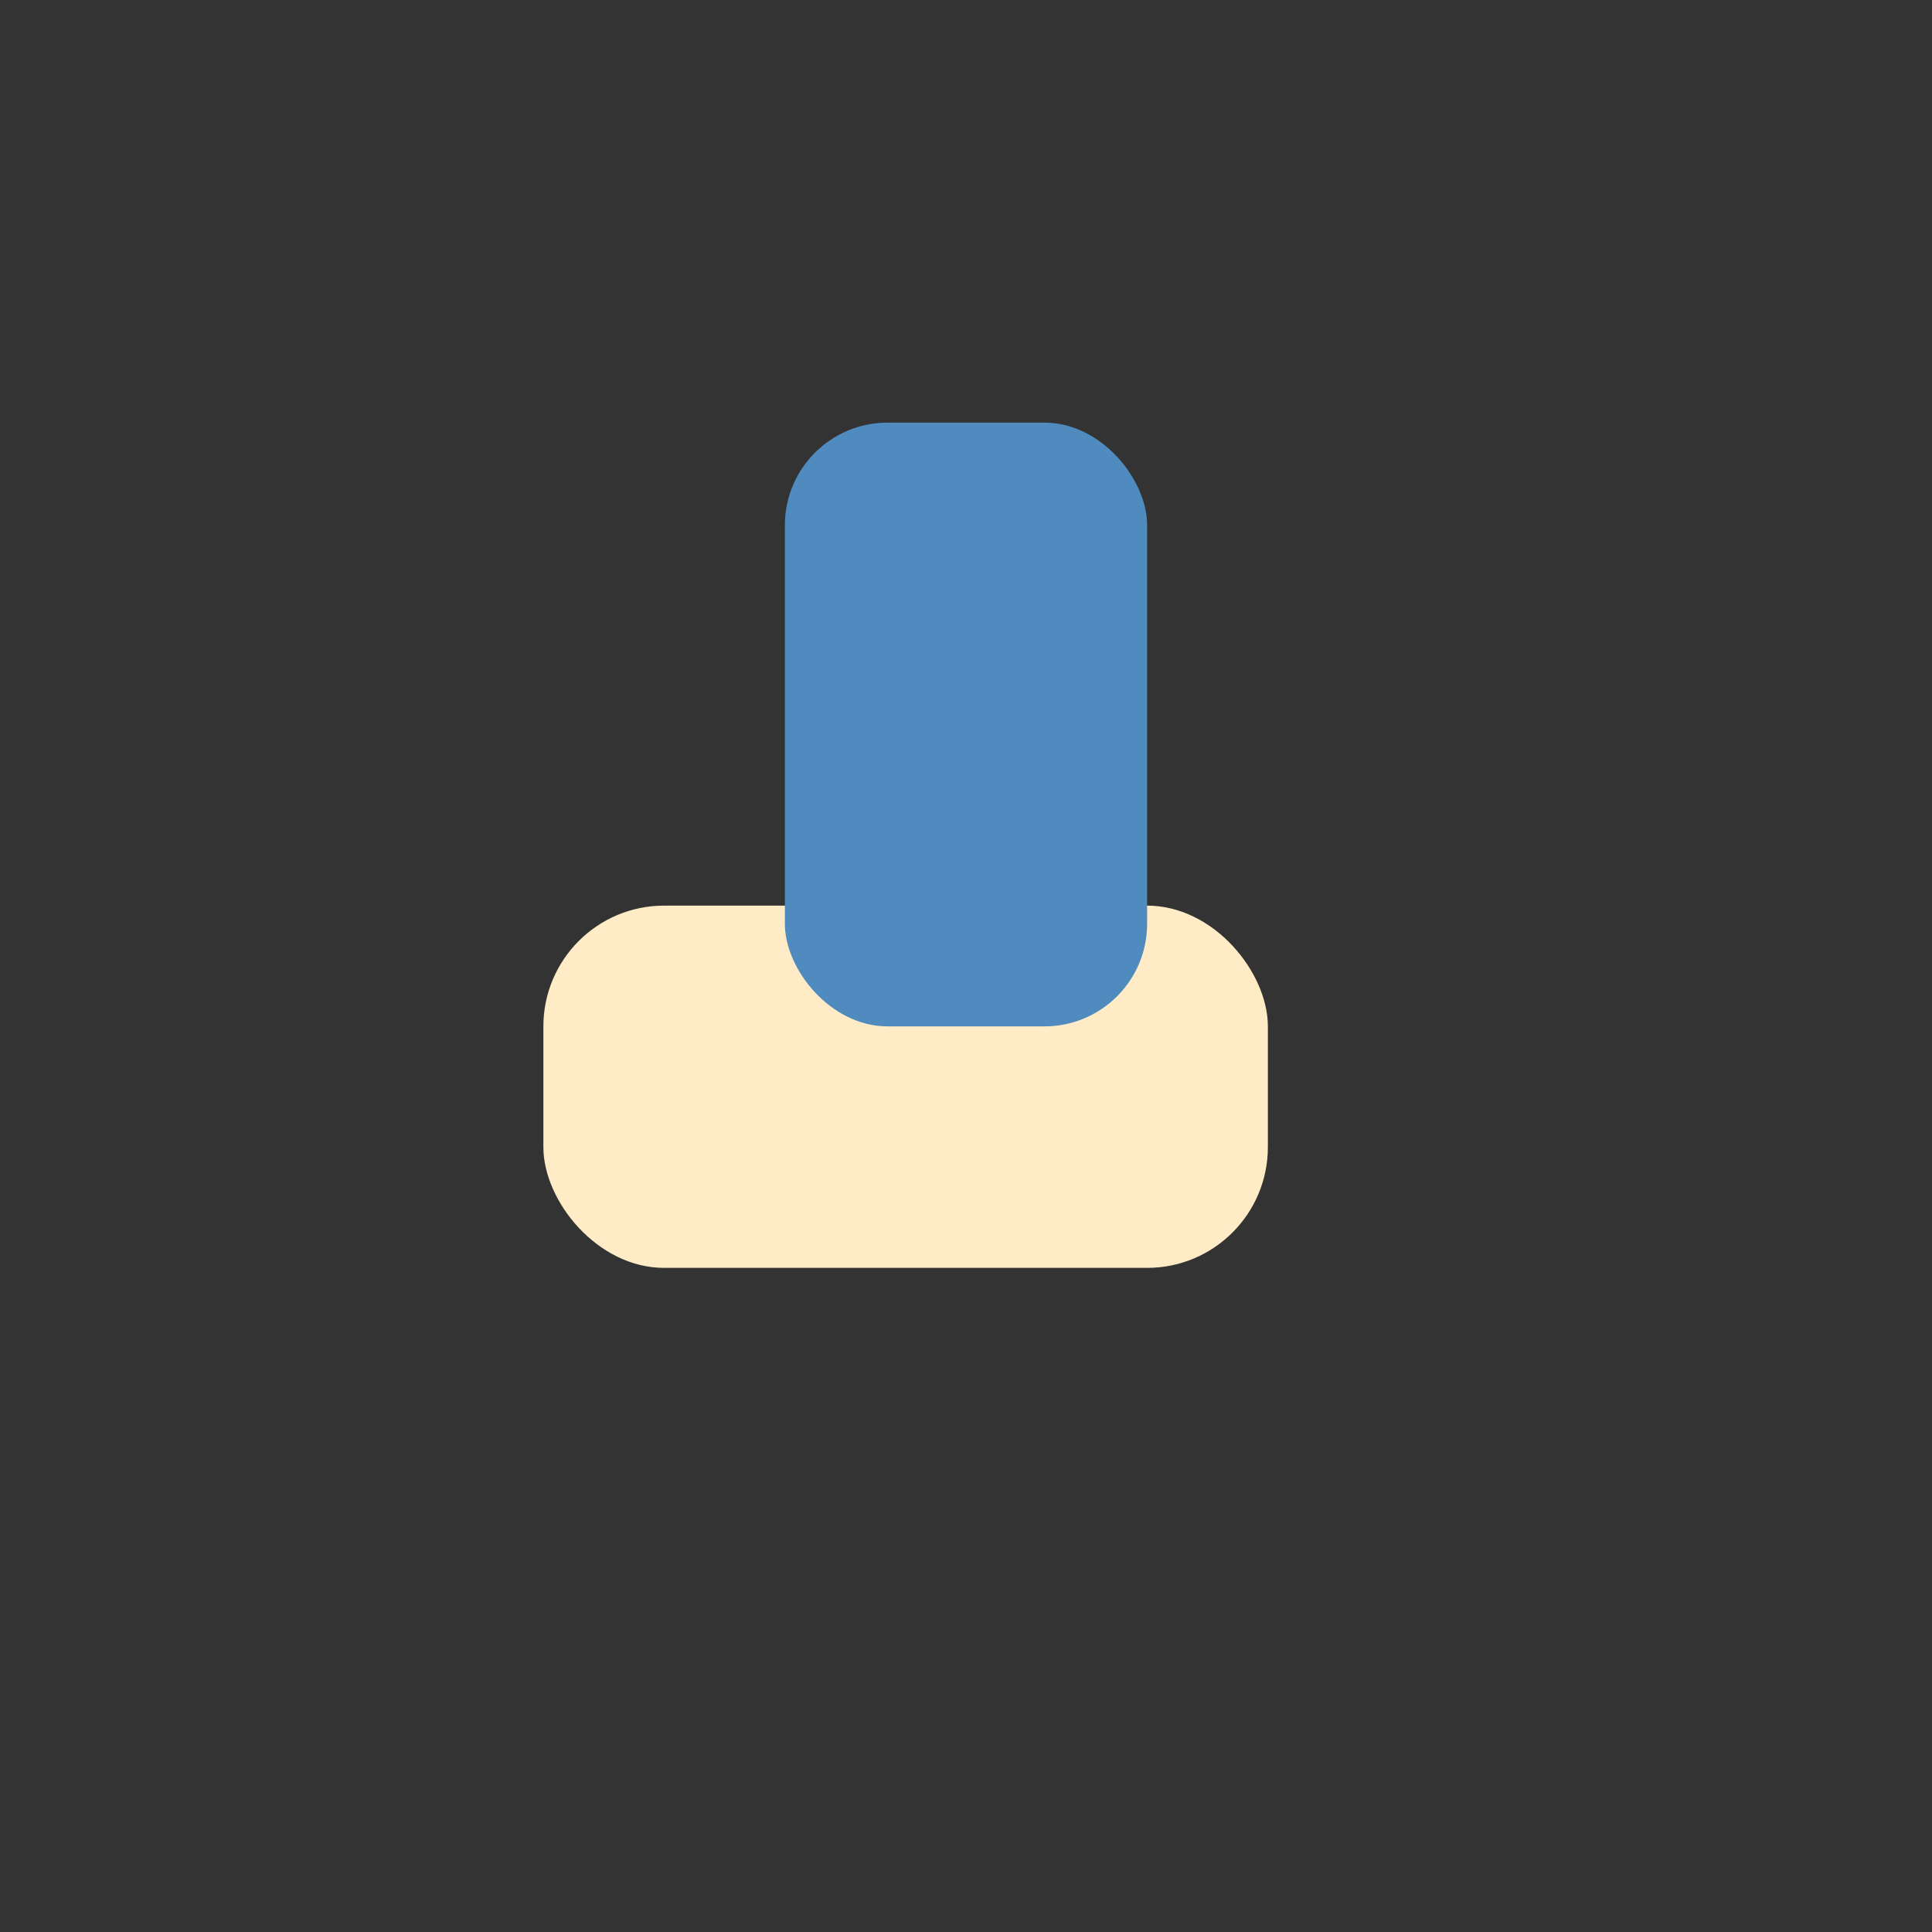
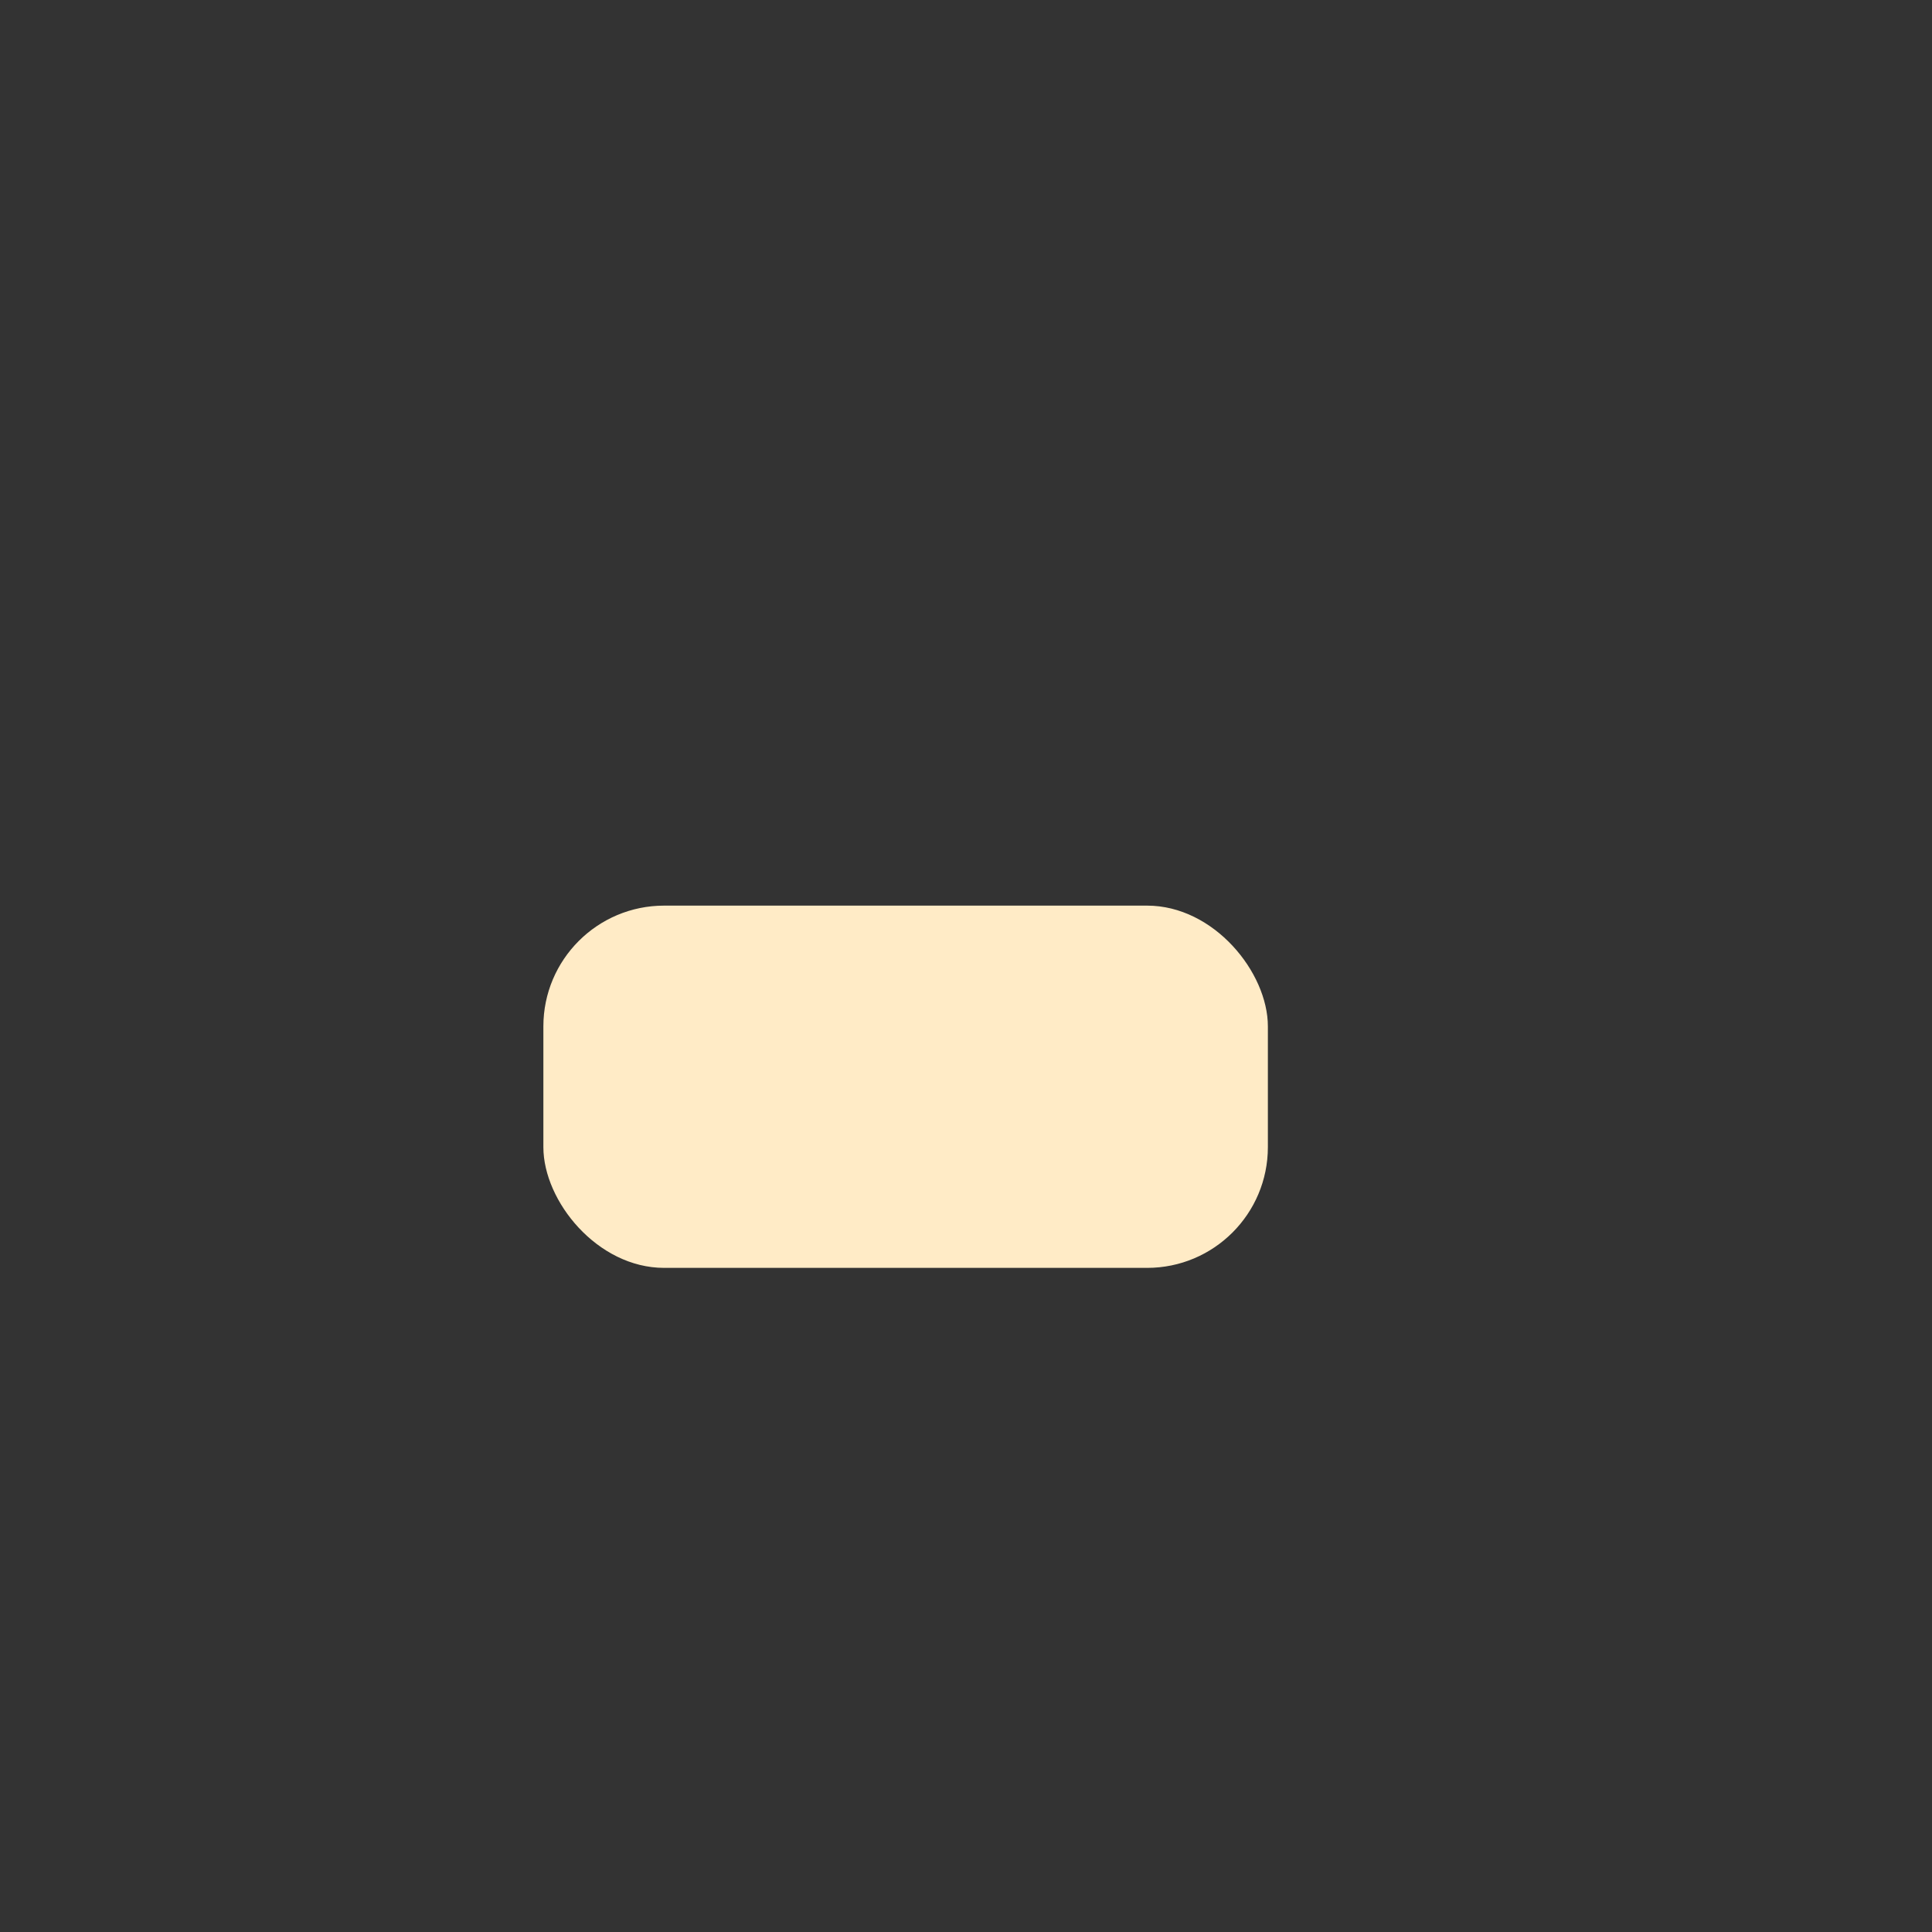
<svg xmlns="http://www.w3.org/2000/svg" width="32" height="32" viewBox="0 0 32 32">
  <rect x="0" y="0" width="32" height="32" fill="#333333" stroke="none" />
  <rect x="9" y="15" width="12" height="6" rx="2" fill="#FFEBC6" />
-   <rect x="13" y="7" width="6" height="10" rx="1.7" fill="#4F8BBE" />
</svg>